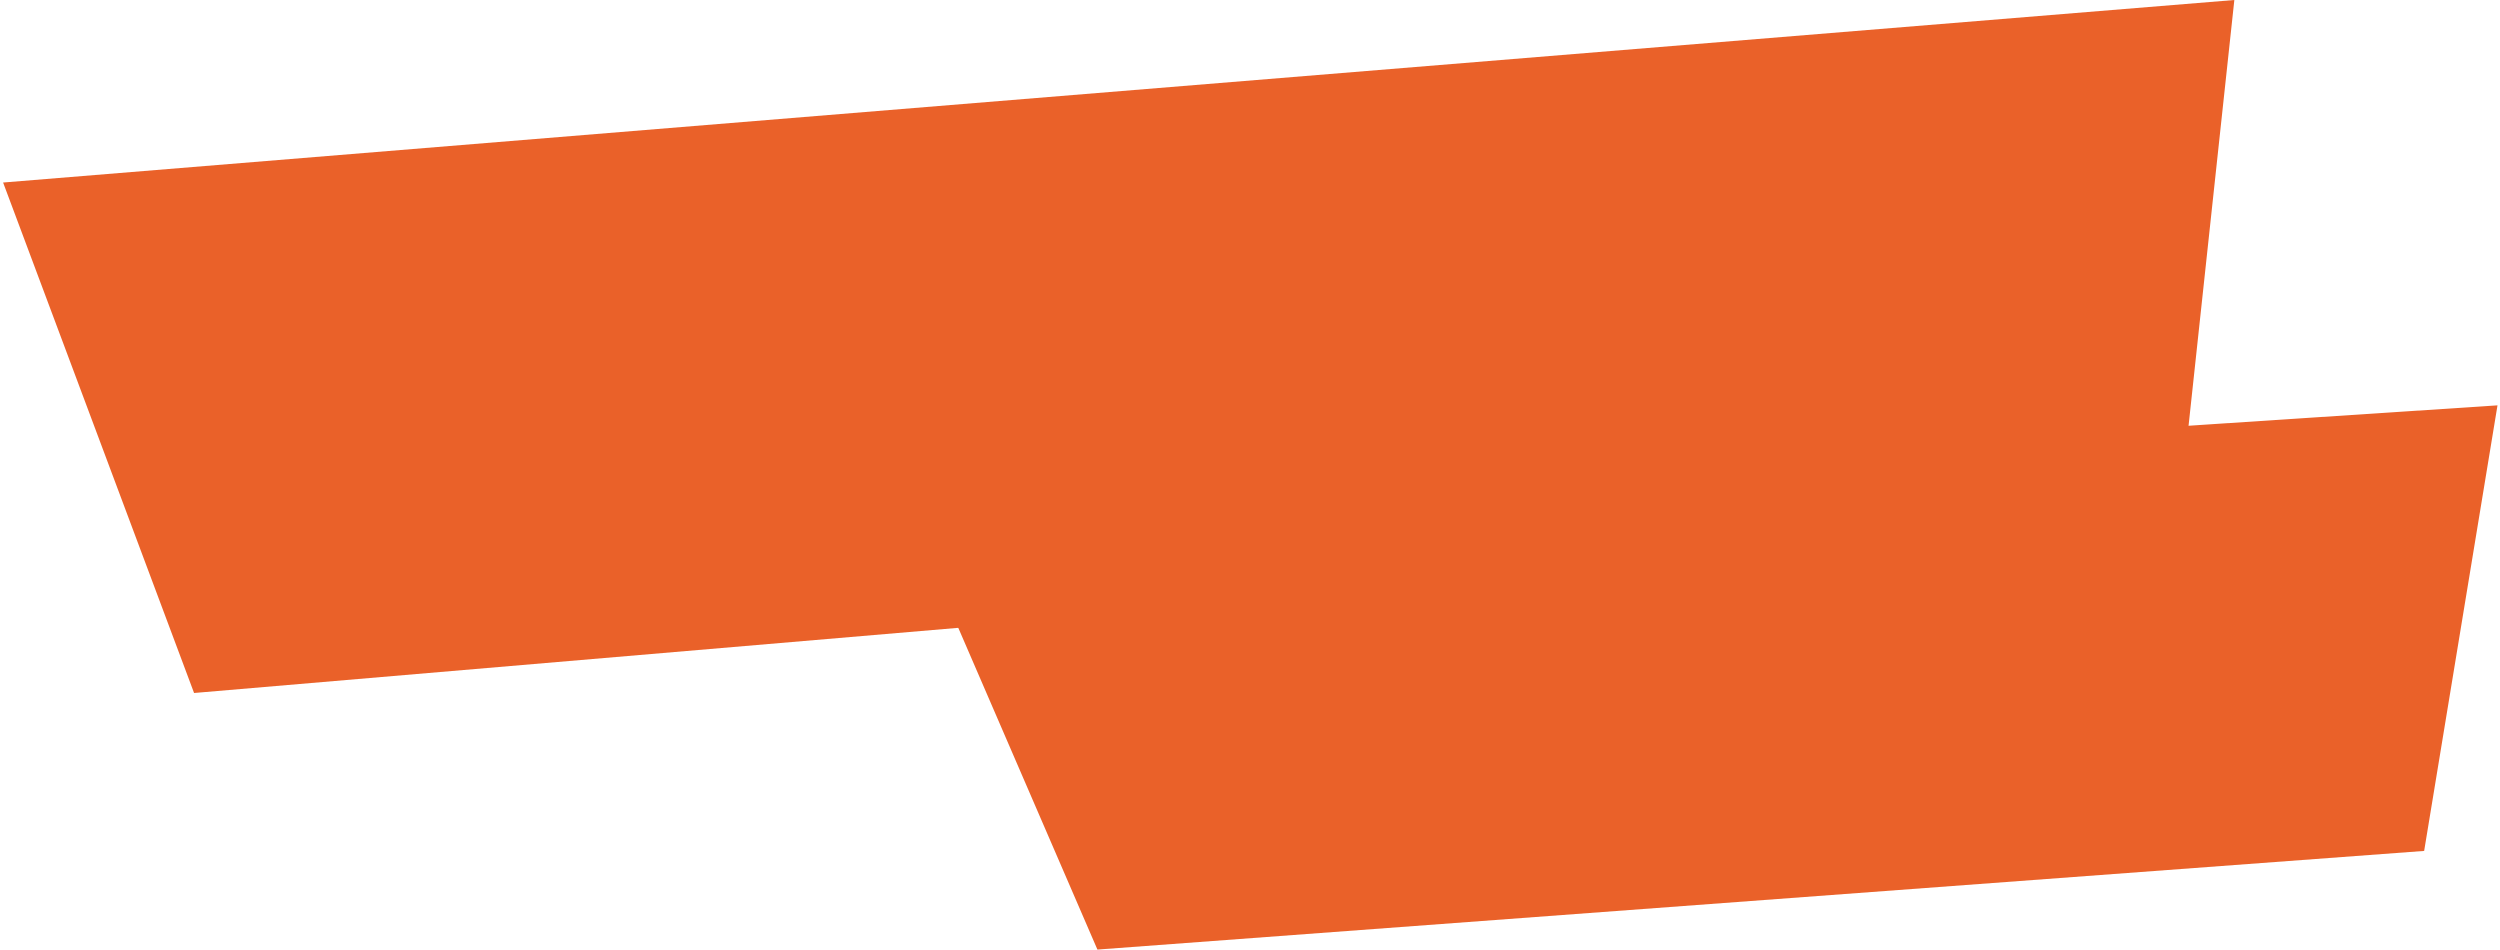
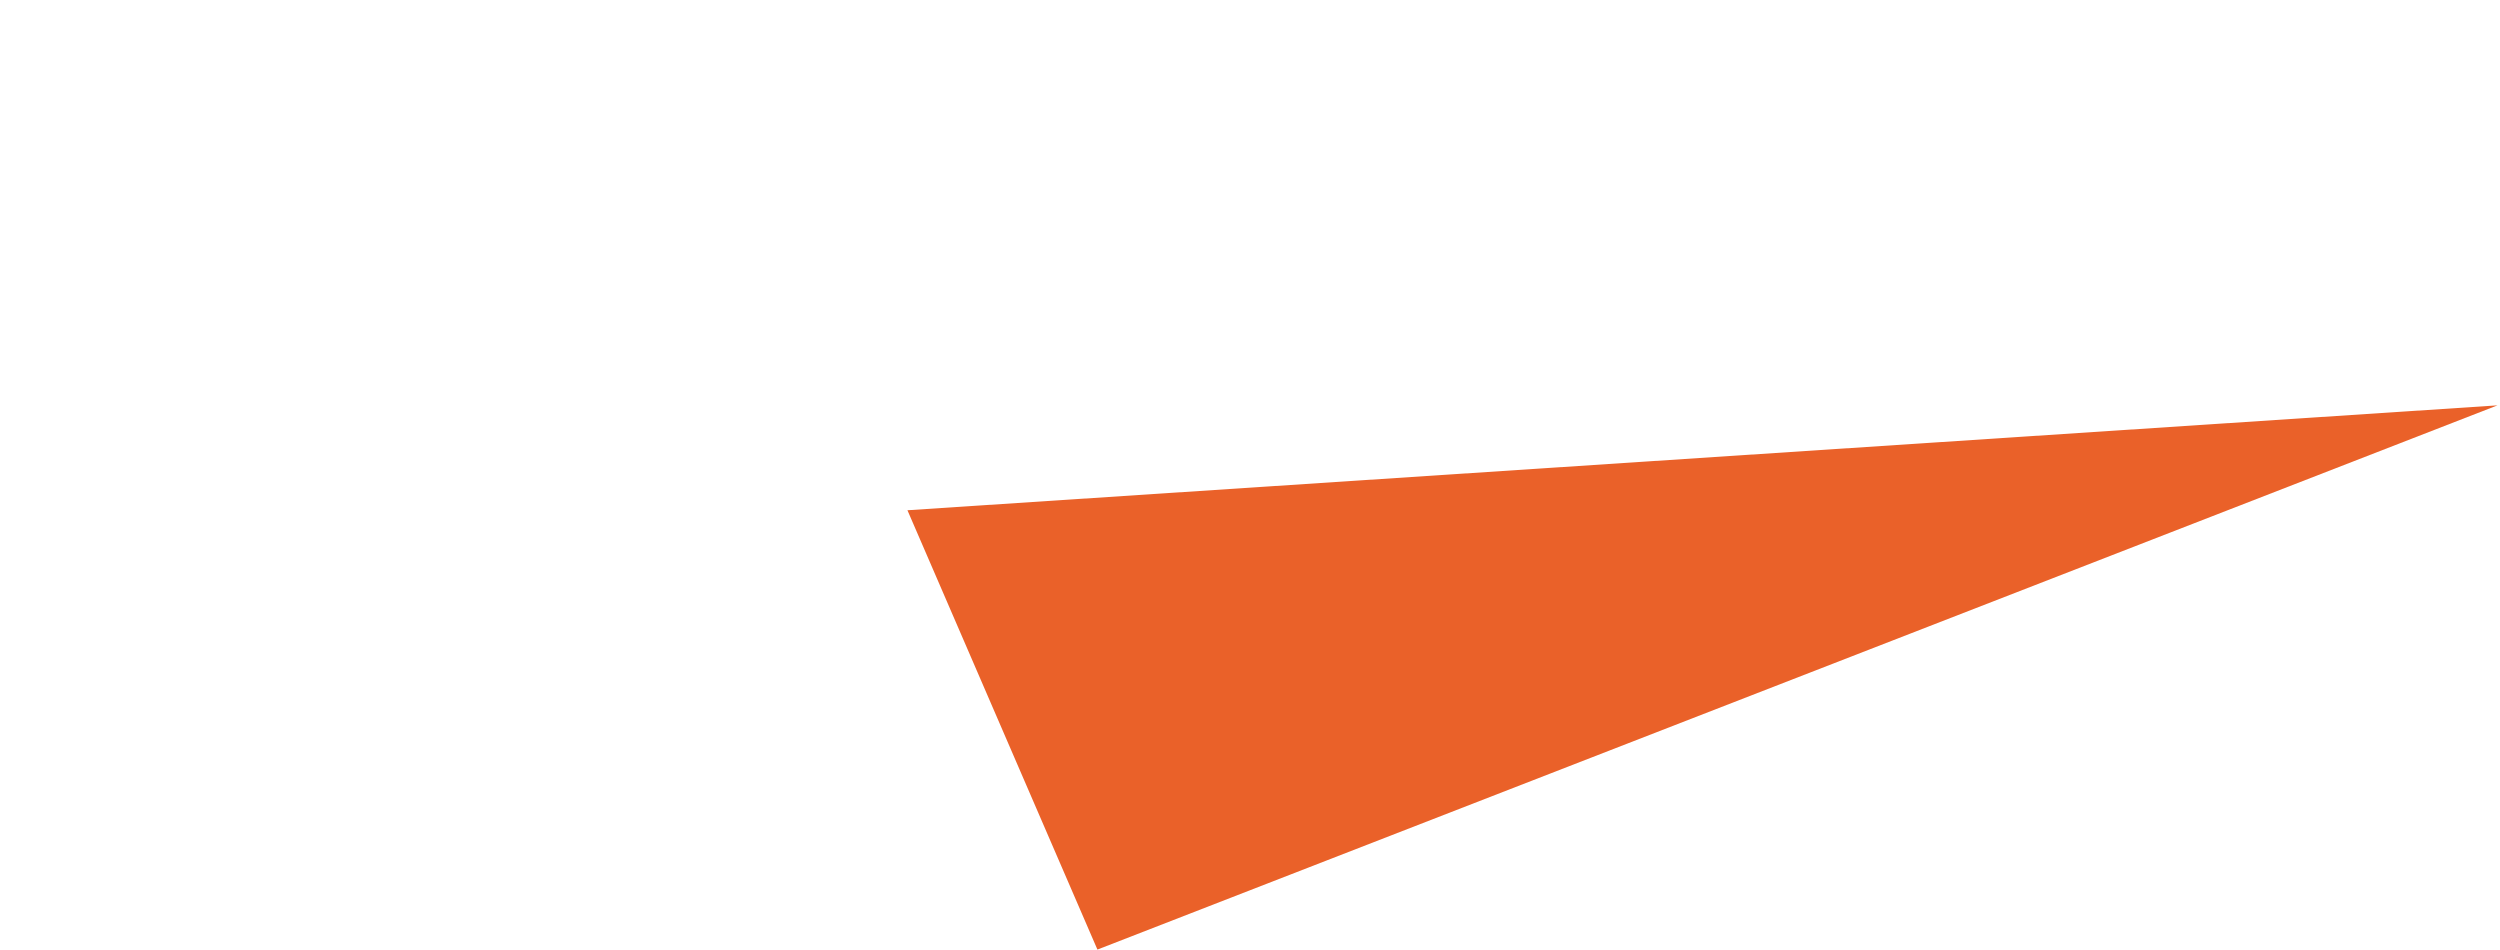
<svg xmlns="http://www.w3.org/2000/svg" width="466" height="177" viewBox="0 0 466 177" fill="none">
-   <path d="M169.146 95.11L465.533 75.558L451.861 158.612L204.559 177L169.146 95.11Z" fill="#EA6129" />
-   <path d="M0.578 34.023L416.482 1.69959e-06L405.982 97.638L36.175 129.173L0.578 34.023Z" fill="#EA6129" />
+   <path d="M169.146 95.11L465.533 75.558L204.559 177L169.146 95.11Z" fill="#EA6129" />
</svg>